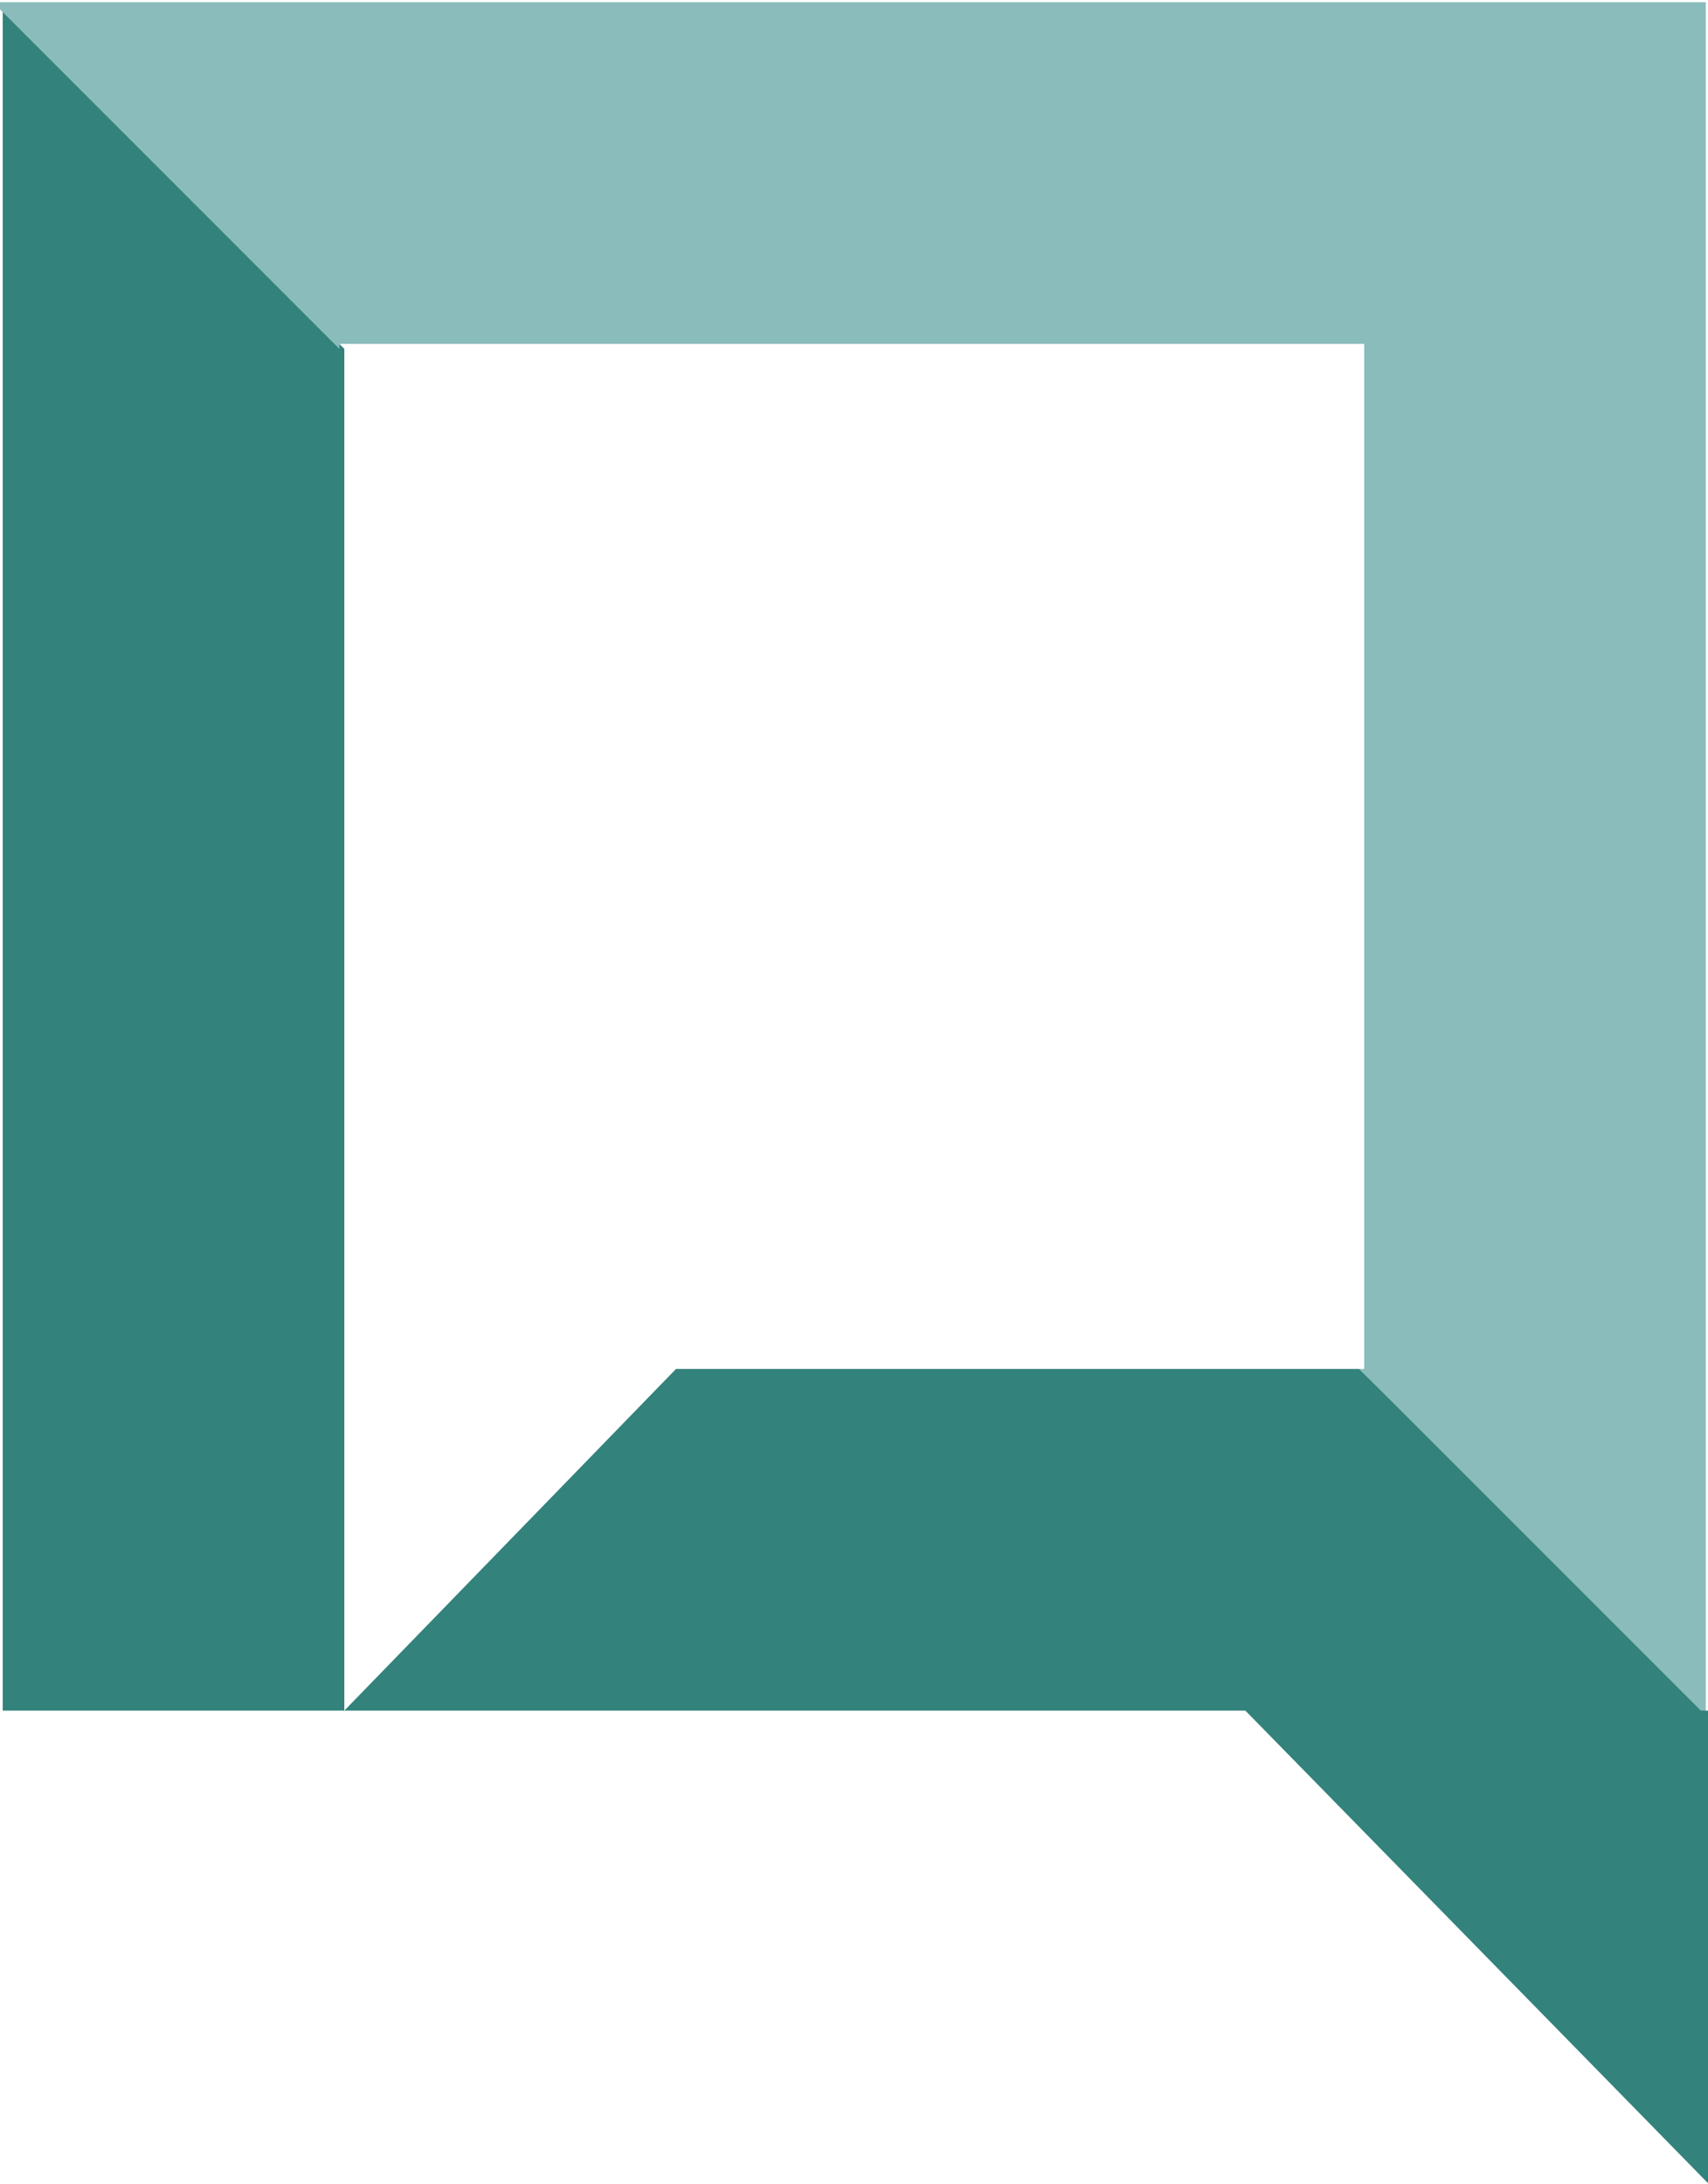
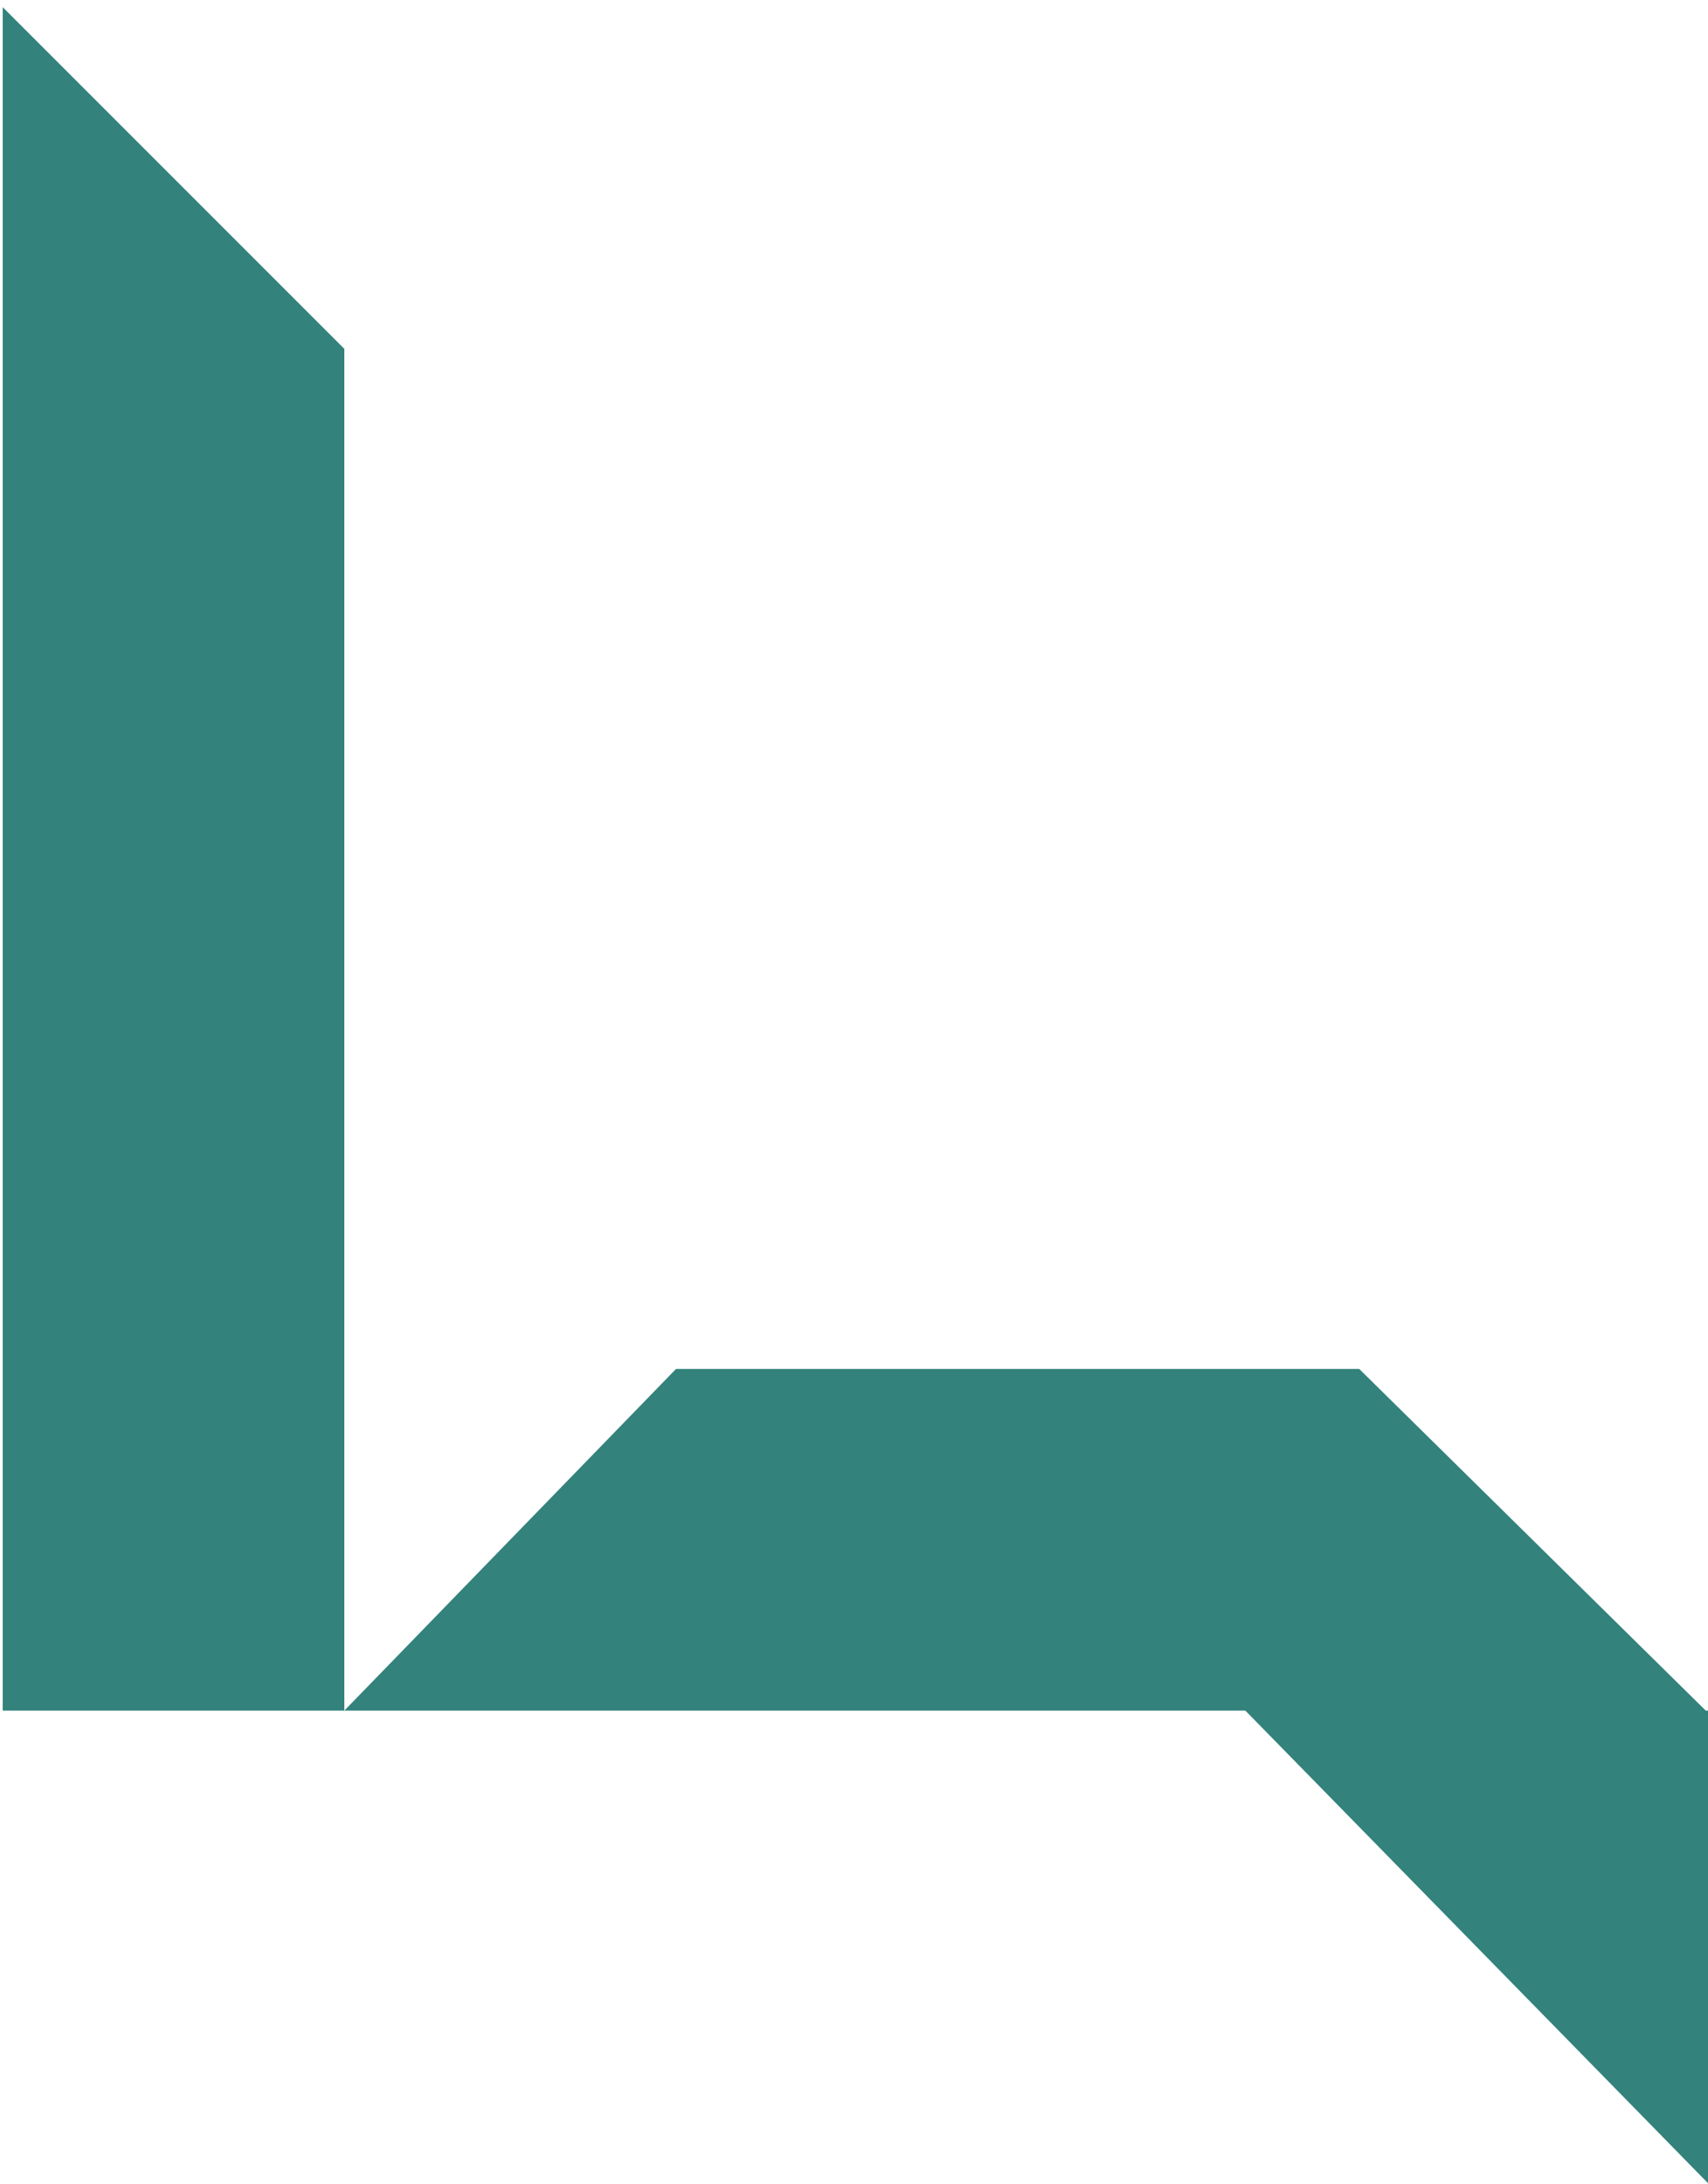
<svg xmlns="http://www.w3.org/2000/svg" version="1.1" baseProfile="tiny" id="Layer_1" x="0px" y="0px" viewBox="0 0 34.5 44.1" xml:space="preserve">
  <g id="Group_204" transform="translate(-464.745 -56.255)">
    <path id="Path_13" fill="#33827C" d="M492.2,83.9h-13.8l-6.7,6.9V63.3l-6.9-6.9v34.4h25.1l9.4,9.6v-9.6h-0.1L492.2,83.9z" />
-     <path id="Path_14" fill="#89BCBA" d="M464.7,56.3v0.1l6.9,6.9v-0.1h20.7v20.7h-0.1l6.9,6.9h0.1V56.3H464.7z" />
  </g>
</svg>